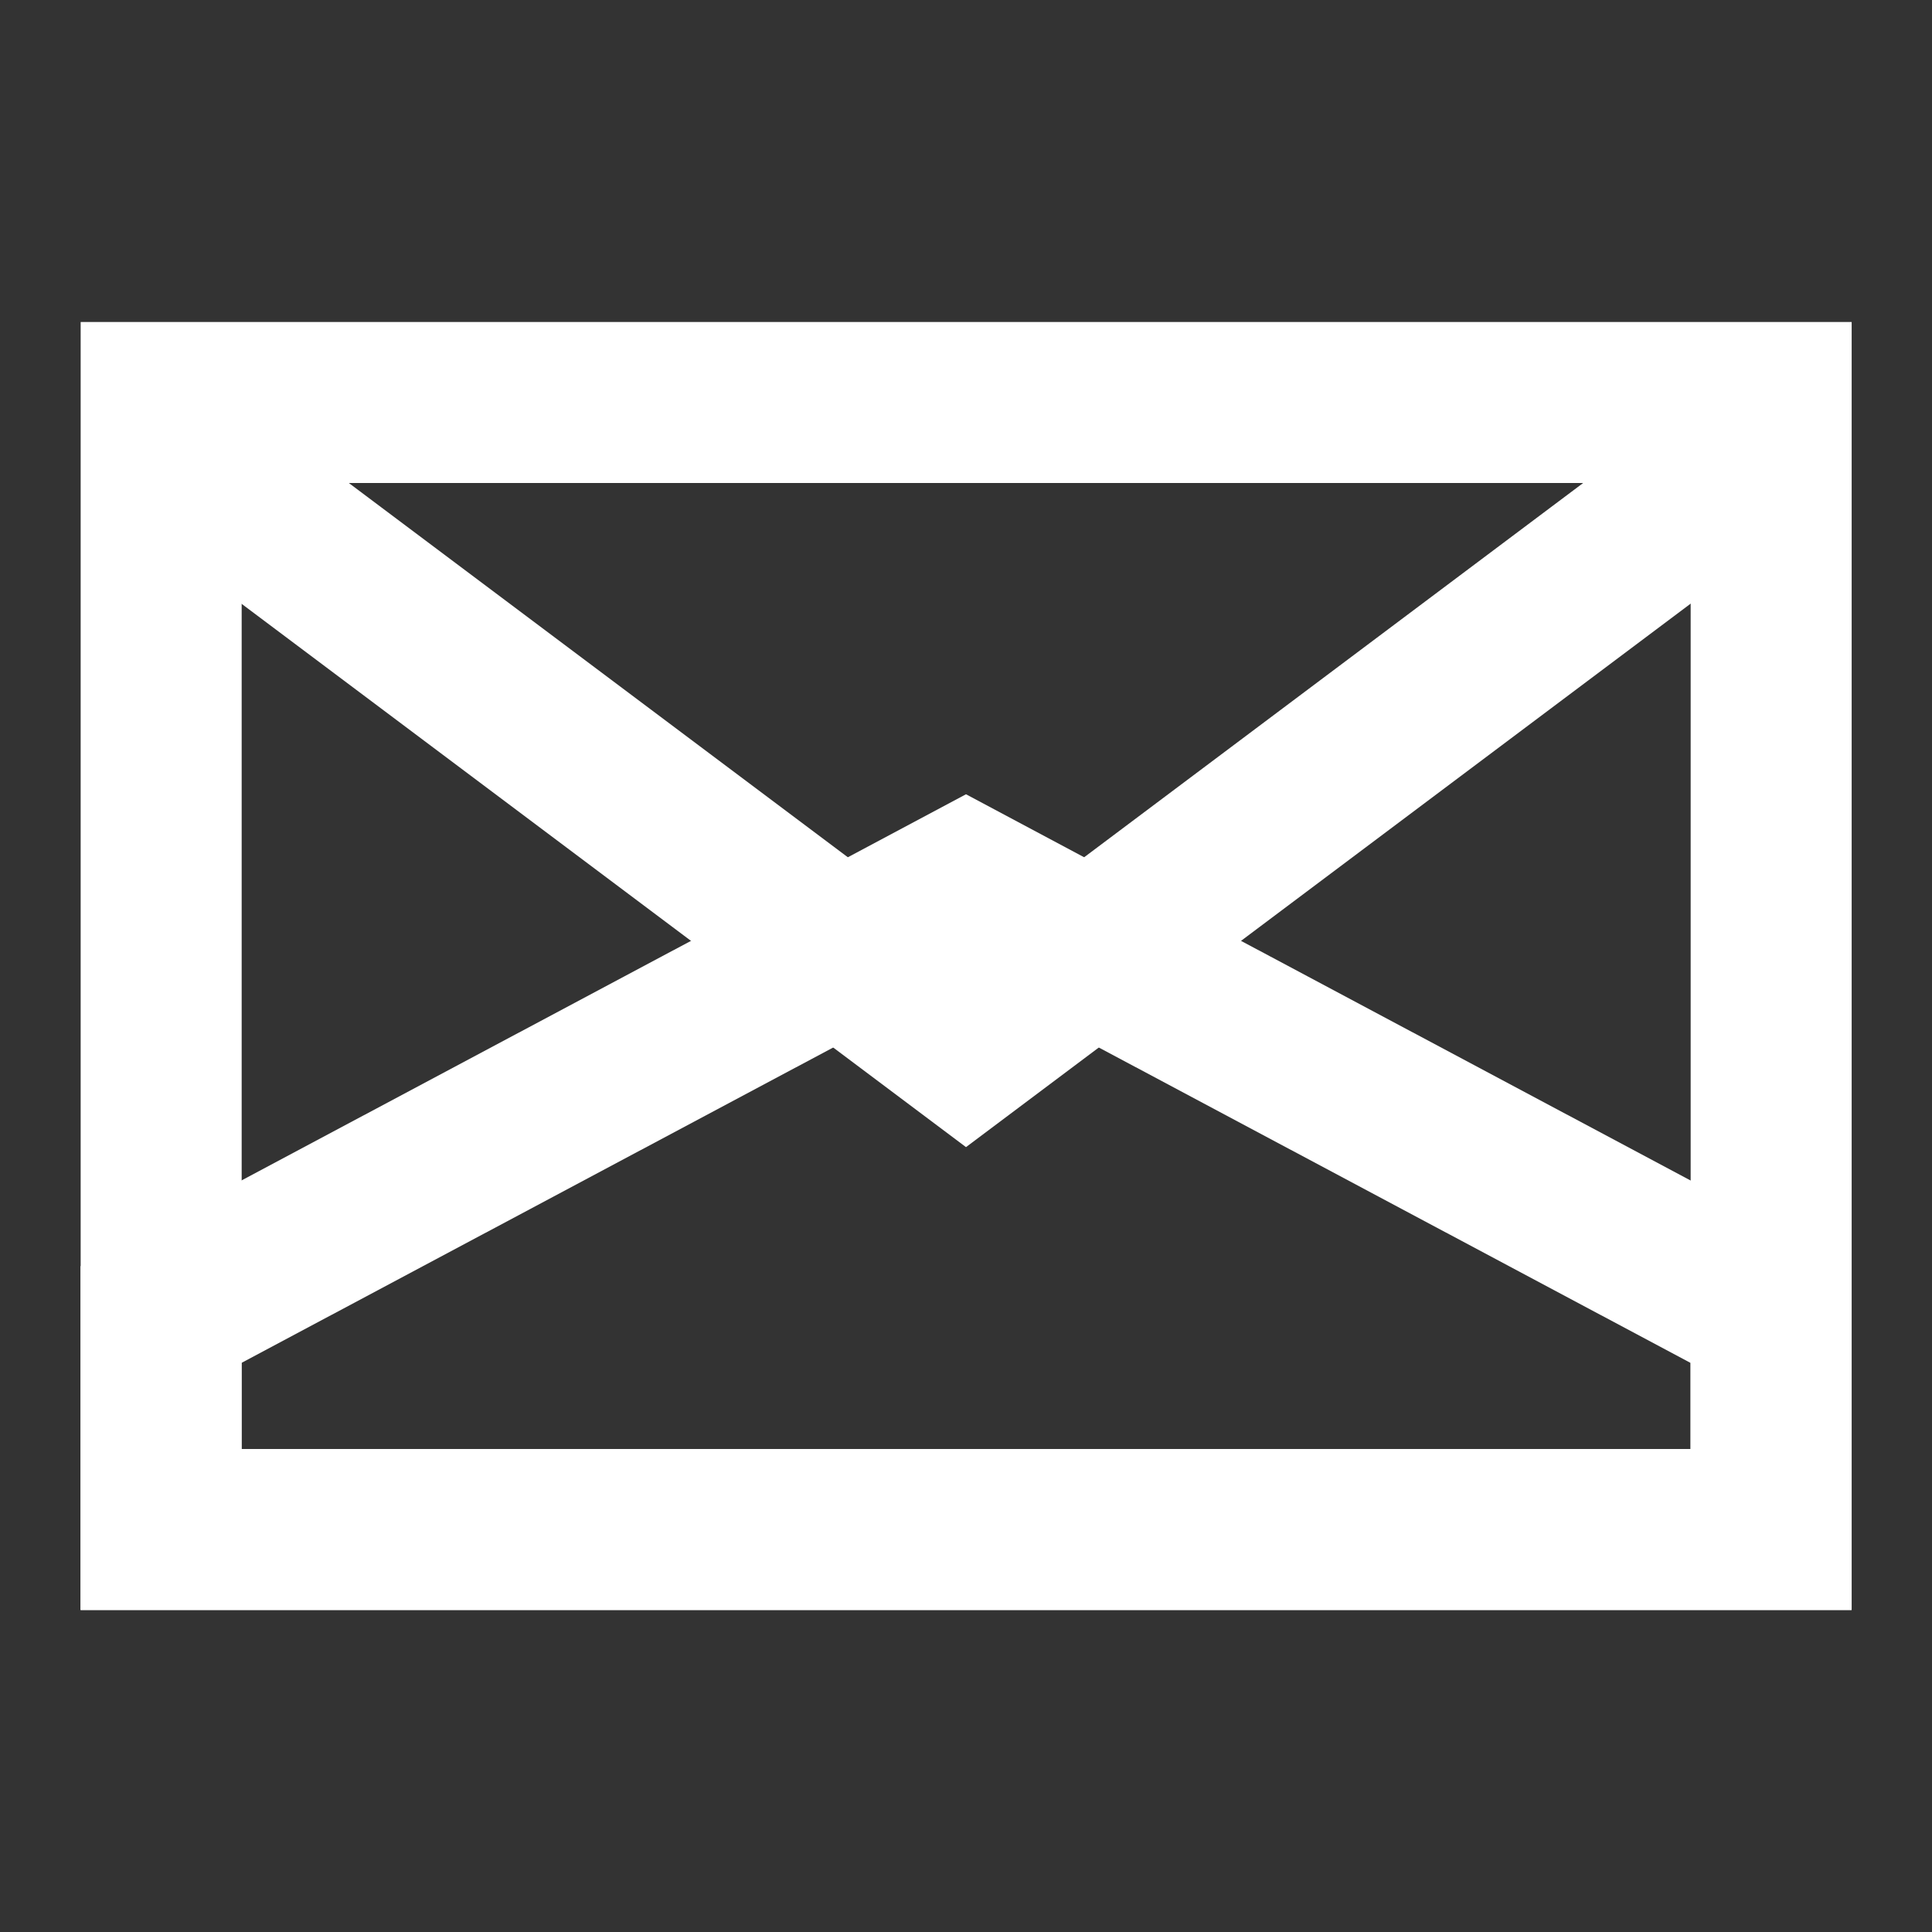
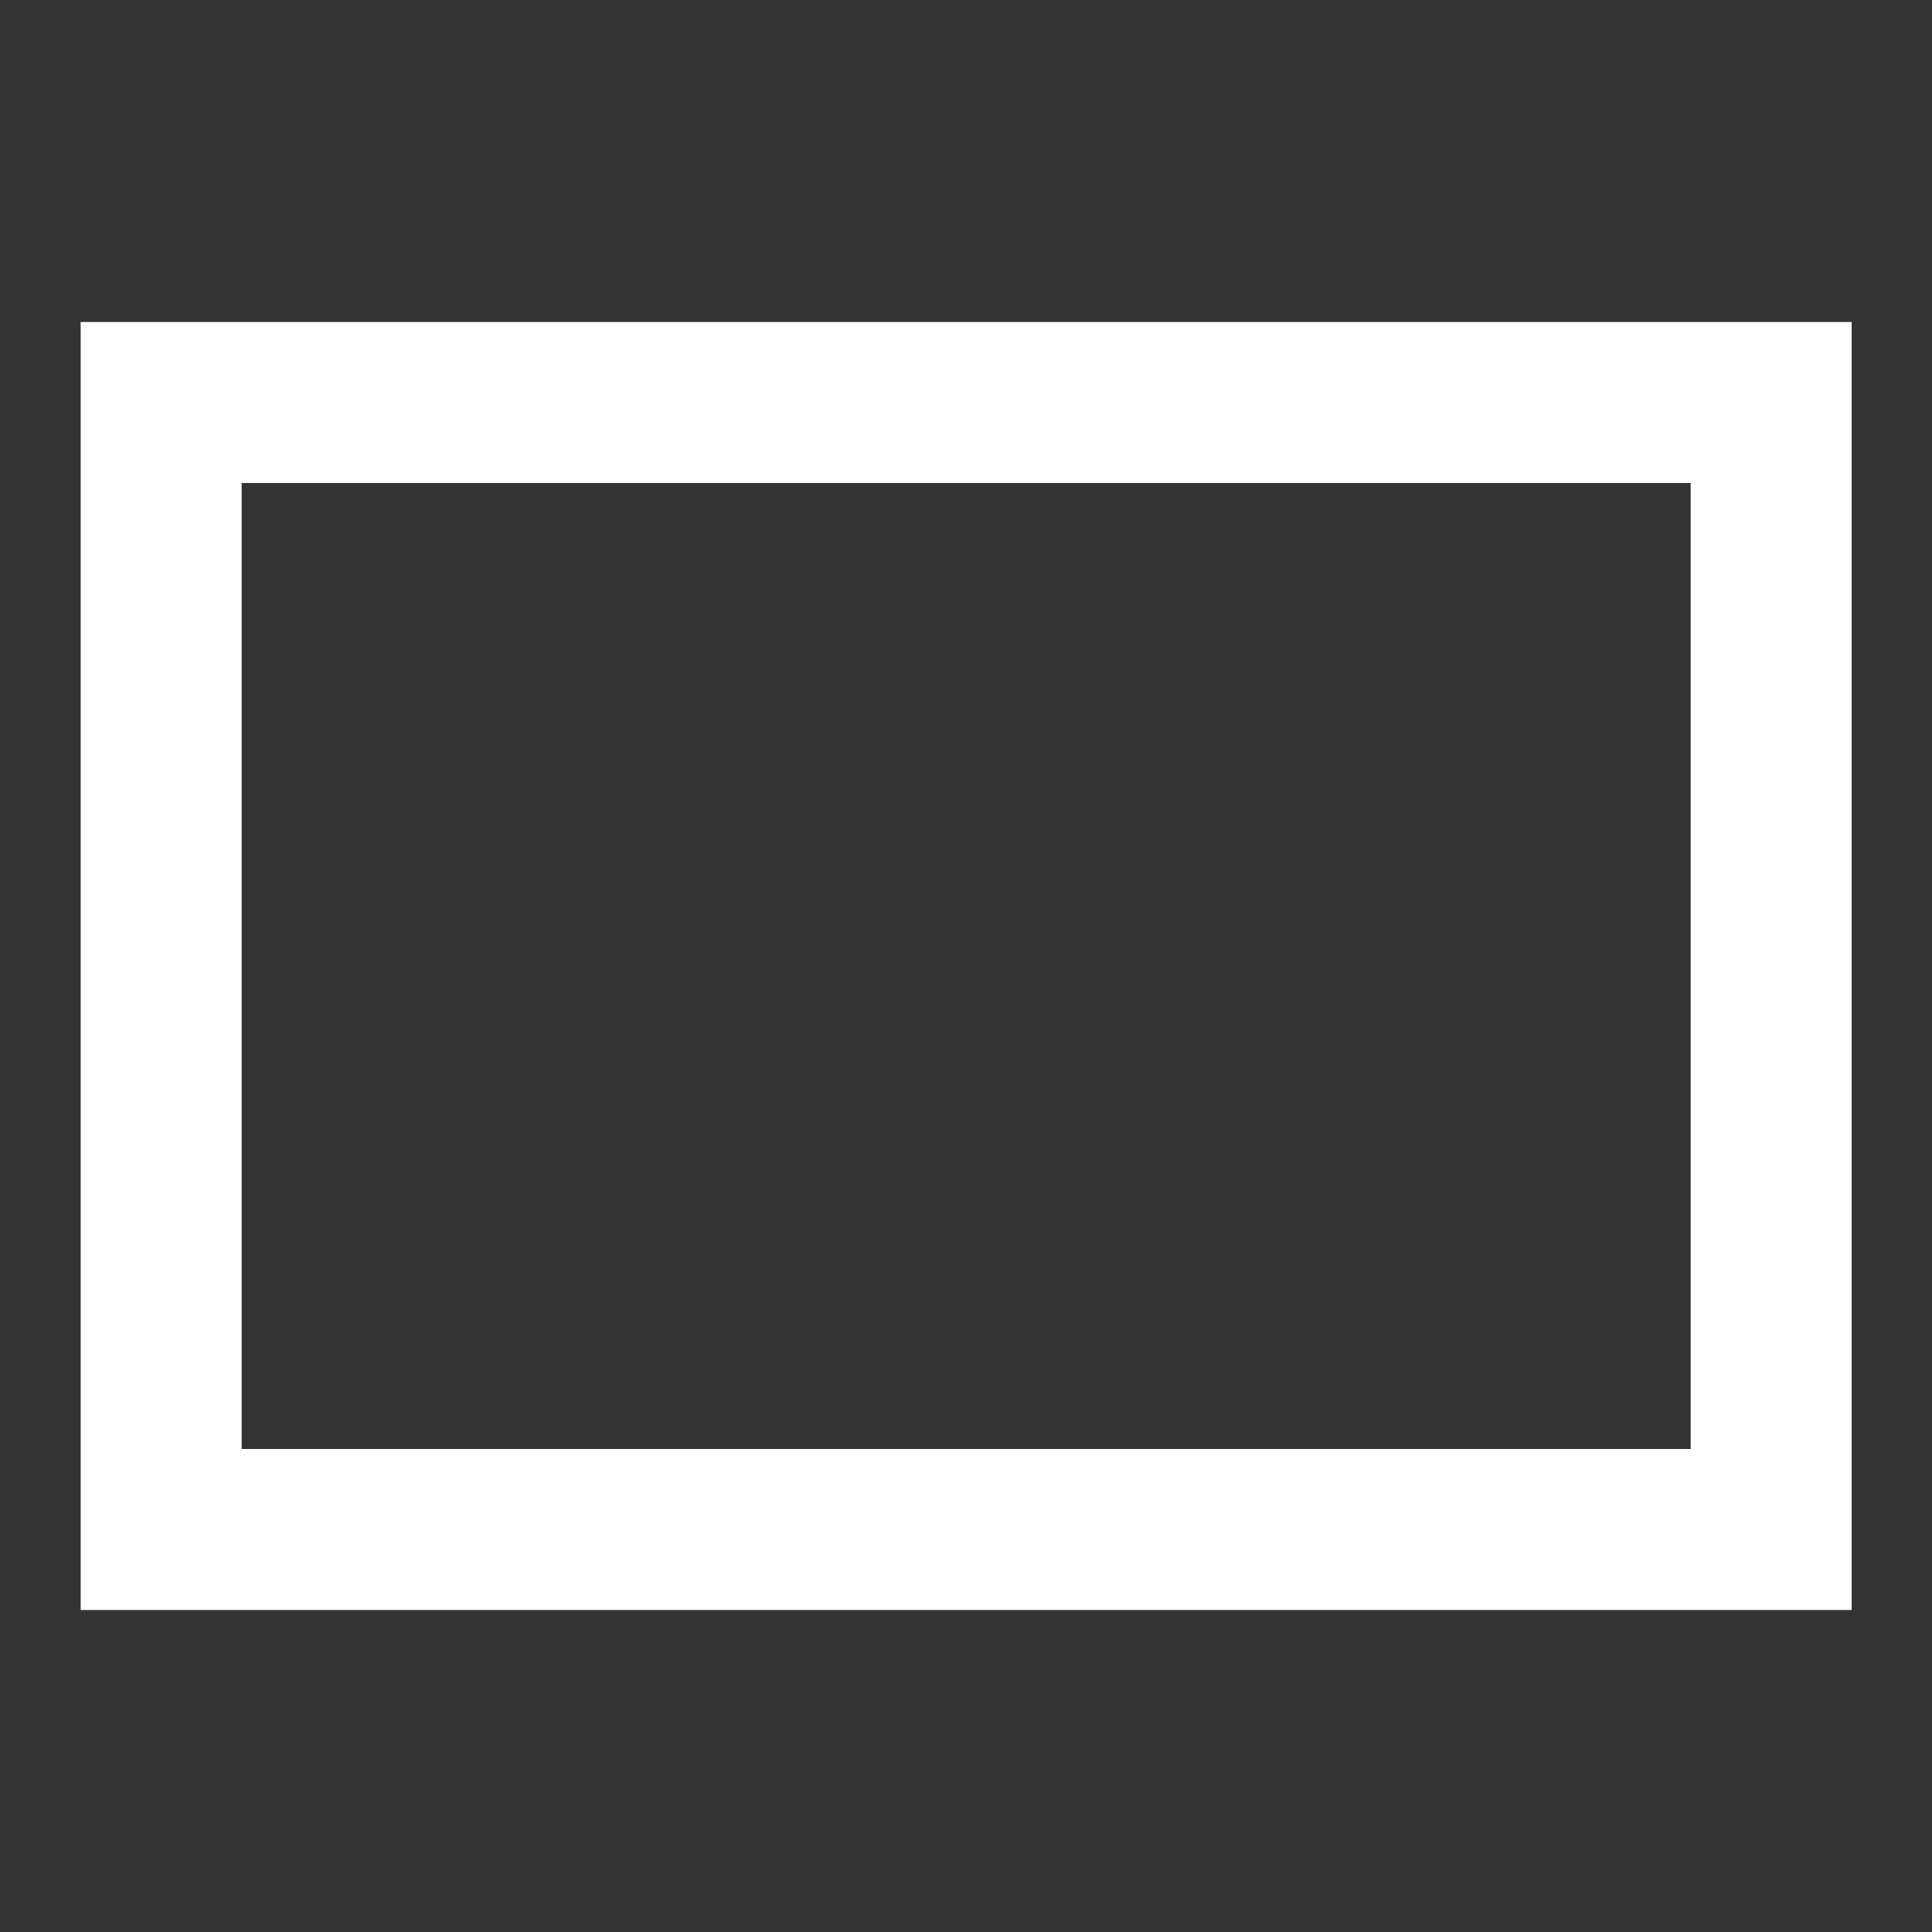
<svg xmlns="http://www.w3.org/2000/svg" width="24" height="24" viewBox="0 0 24 24" fill="none">
  <rect x="0" y="0" width="24" height="24" fill="#333333" stroke="none" />
  <desc>
			Created with Pixso.
	</desc>
  <defs />
  <rect id="订阅" width="24" height="24" fill="#FFFFFF" fill-opacity="0" />
  <rect id="矩形 1406" x="2.002" y="5" width="20" height="14" stroke="#FFFFFF" stroke-opacity="1" stroke-width="2" />
-   <path id="矢量 105" d="M2 5.5L12 13L22 5.5" stroke="#FFFFFF" stroke-opacity="1" stroke-width="2" />
-   <path id="矢量 106" d="M22 16.33L12 11L2 16.33L2 19L12 19L22 19L22 16.33Z" fill="#FFFFFF" fill-opacity="0" fill-rule="evenodd" />
-   <path id="矢量 106" d="M12 11L2 16.33L2 19L12 19L22 19L22 16.33L12 11Z" stroke="#FFFFFF" stroke-opacity="1" stroke-width="2" />
</svg>